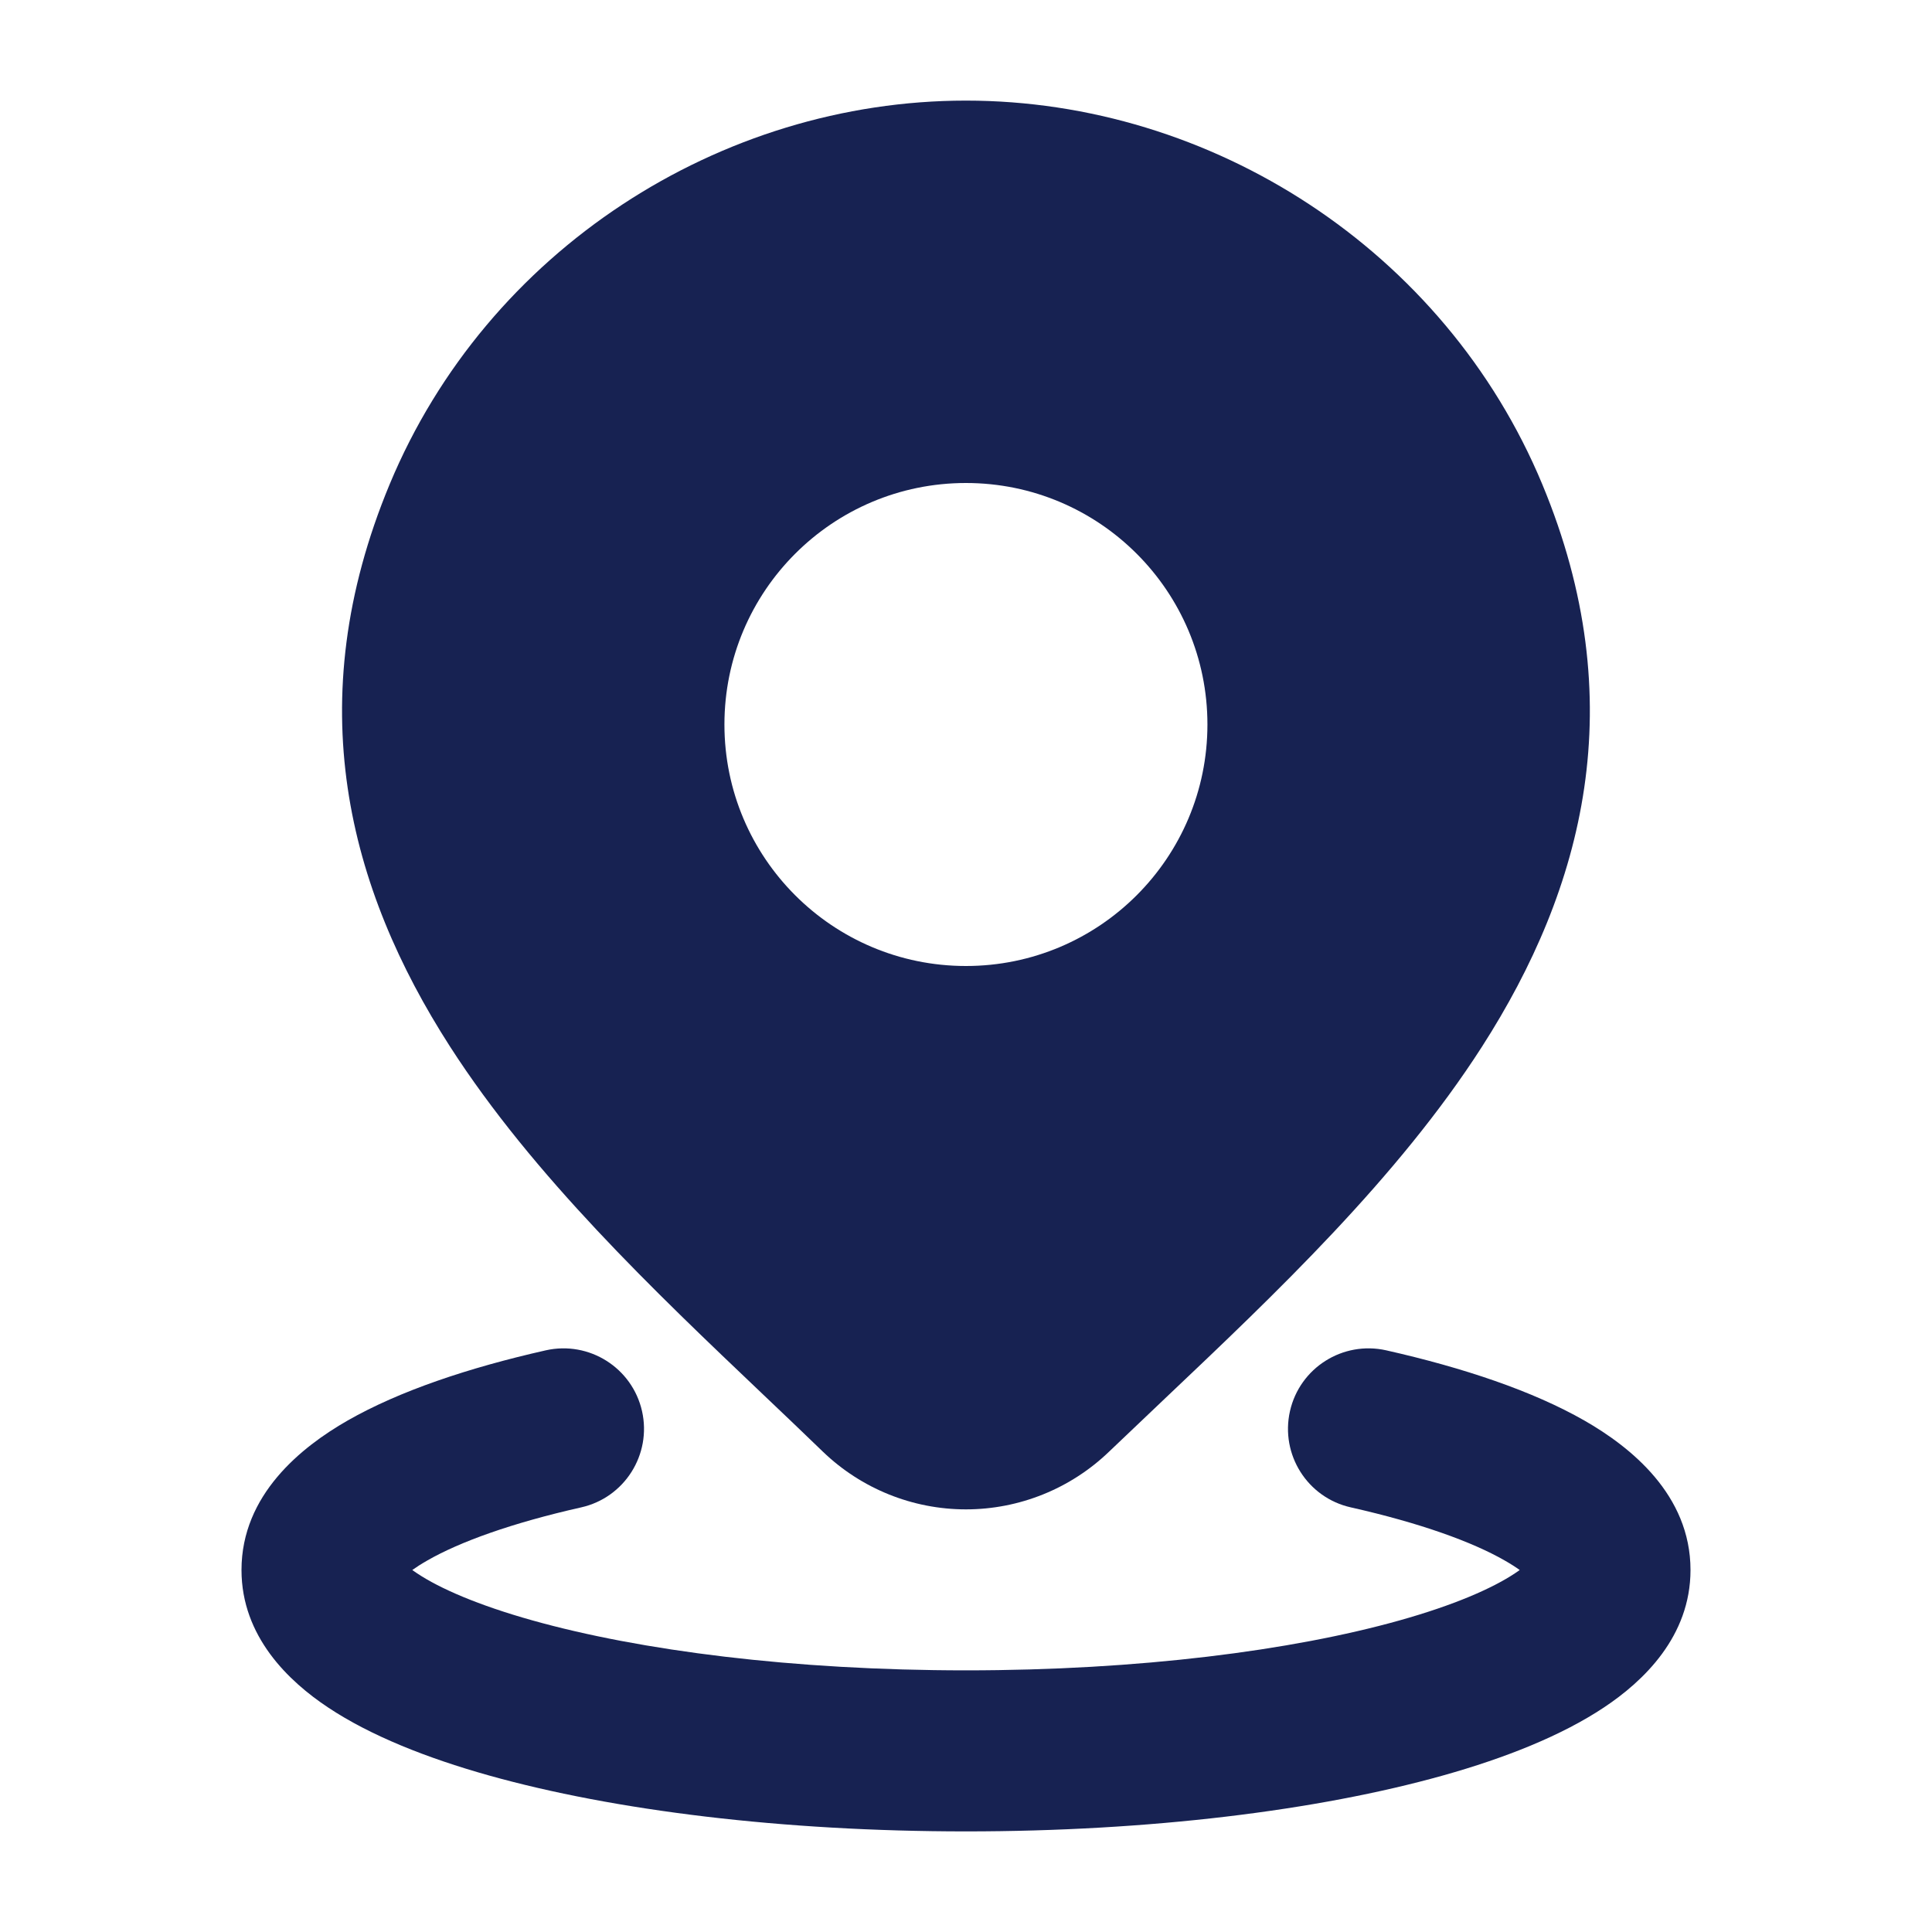
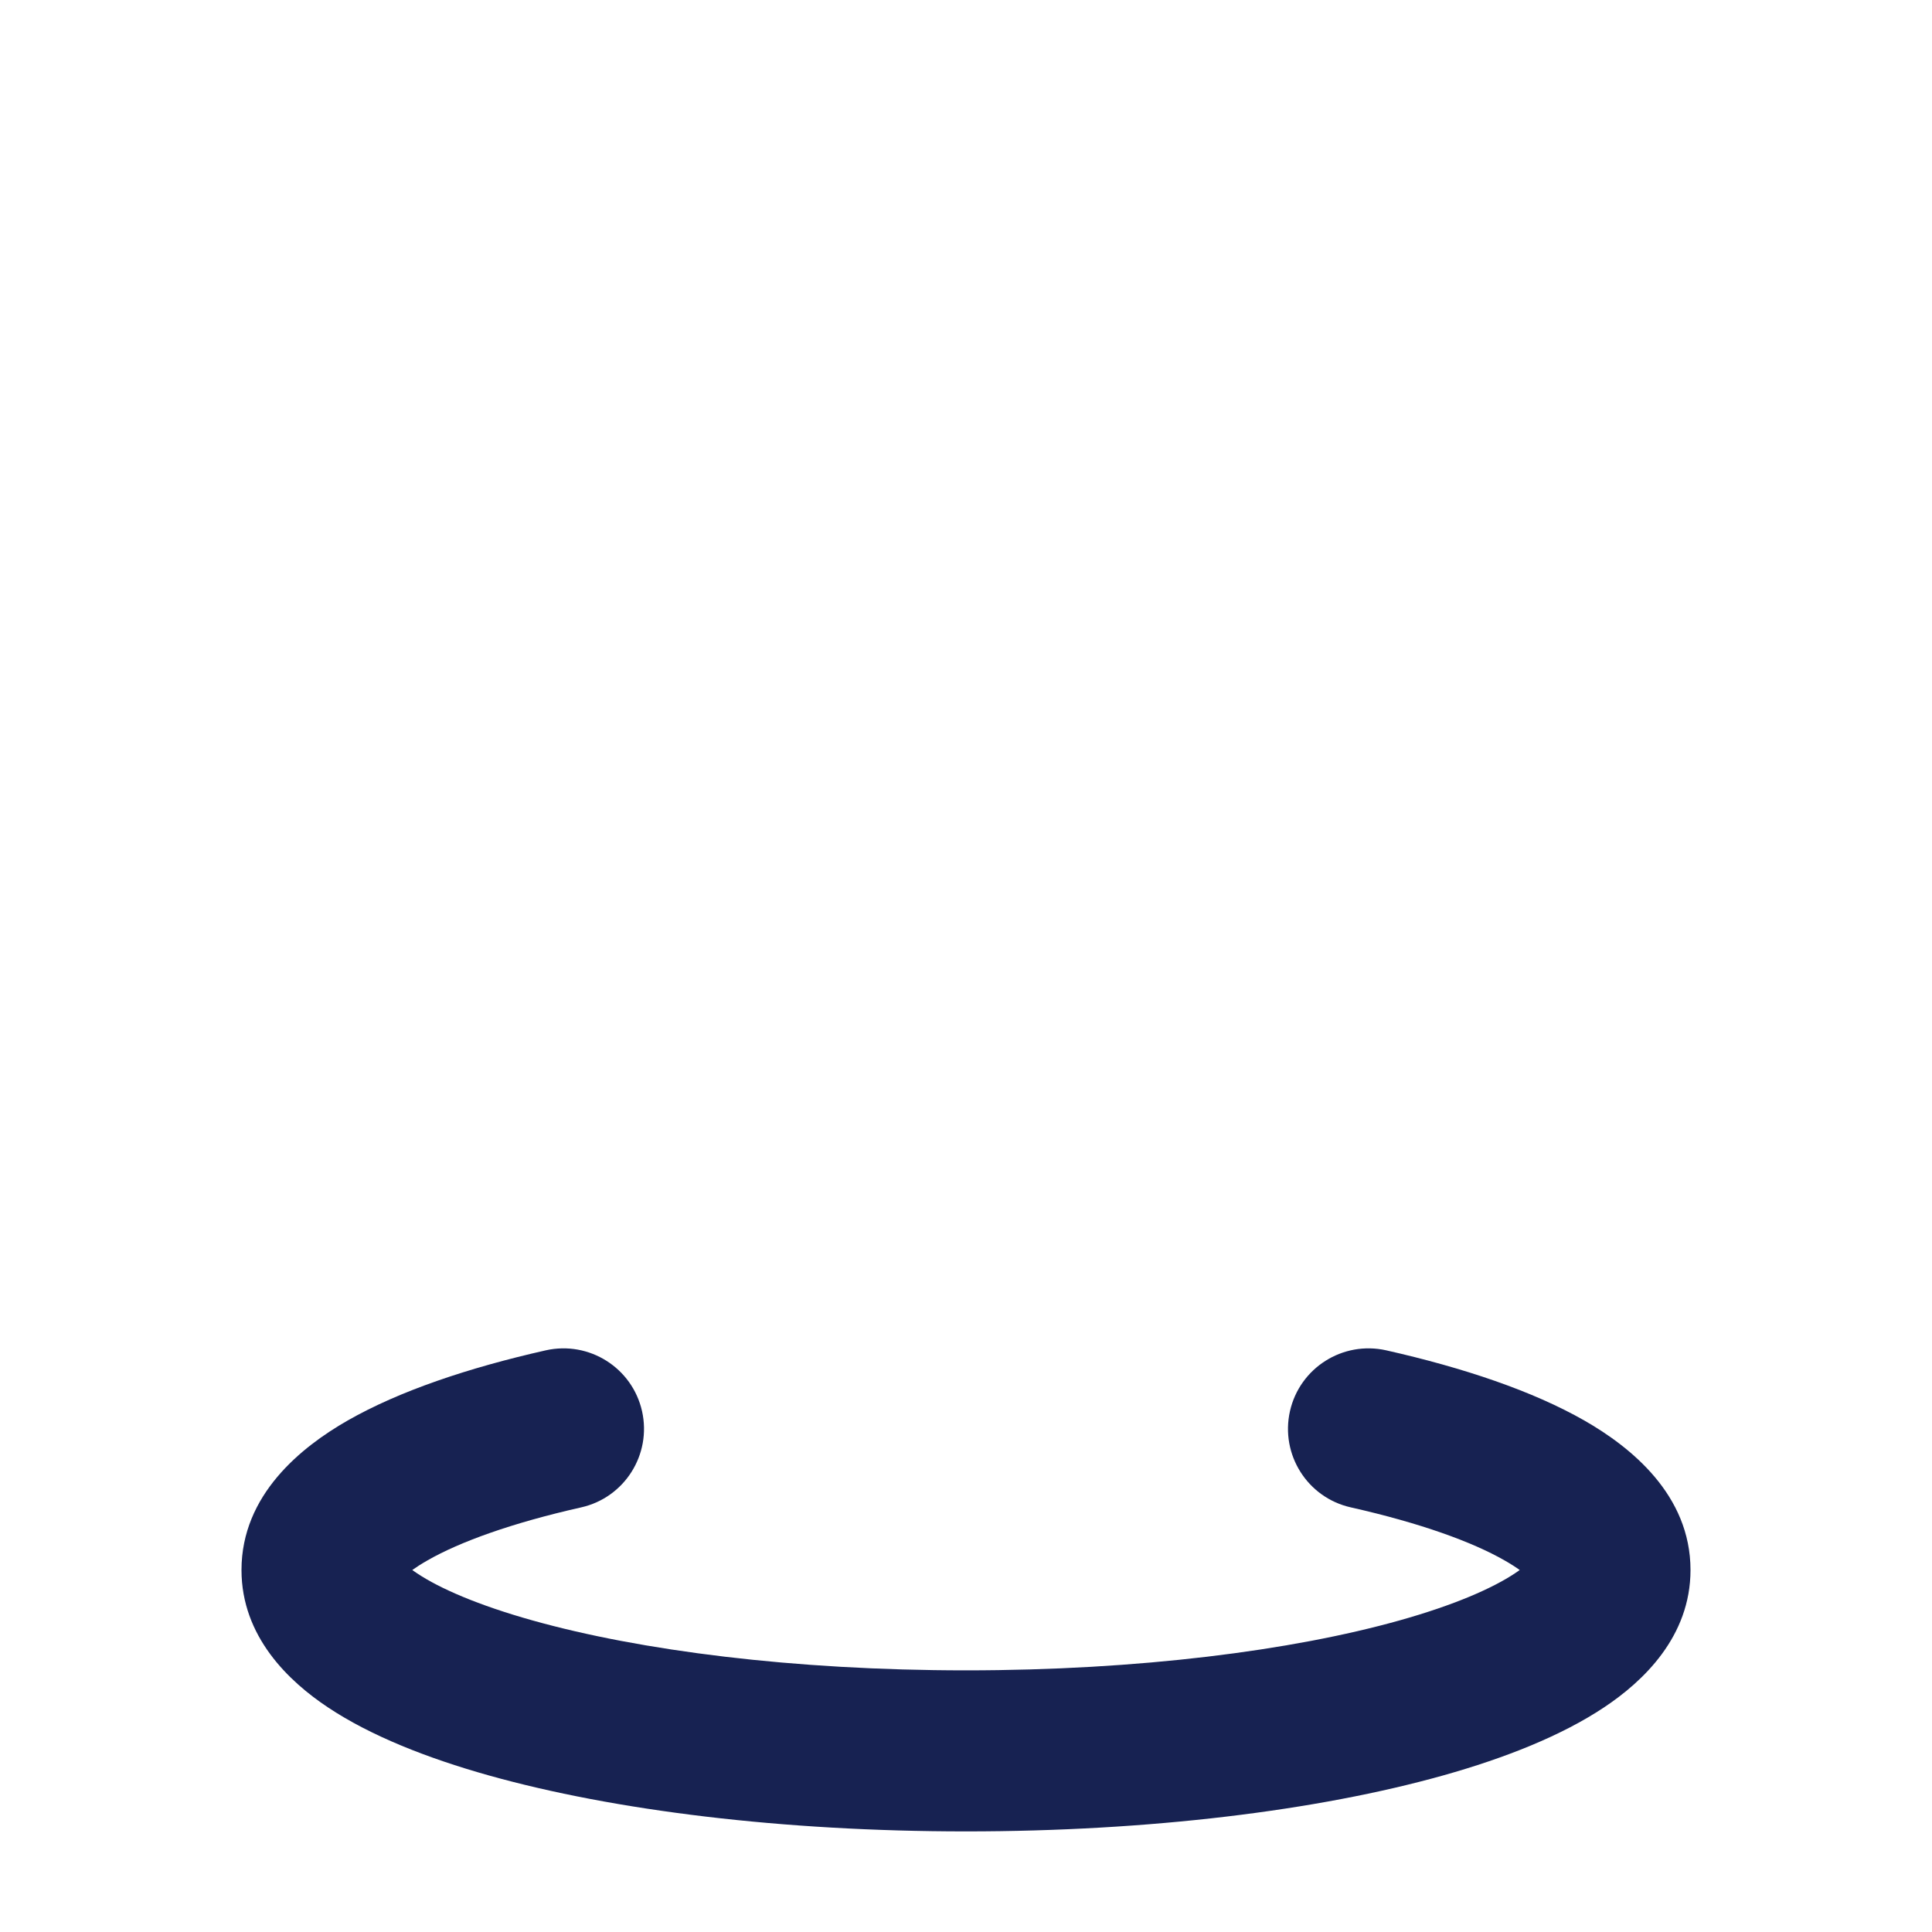
<svg xmlns="http://www.w3.org/2000/svg" width="28" height="28" viewBox="0 0 28 28" fill="none">
  <path d="M9.305 20.452C9.446 21.081 9.051 21.705 8.423 21.846C7.411 22.074 6.662 22.347 6.196 22.614C6.103 22.667 6.031 22.714 5.975 22.754C5.996 22.769 6.019 22.785 6.045 22.802C6.374 23.021 6.928 23.263 7.716 23.484C9.276 23.922 11.498 24.208 14 24.208C16.502 24.208 18.724 23.922 20.284 23.484C21.072 23.263 21.625 23.021 21.955 22.802C21.98 22.785 22.004 22.769 22.025 22.754C21.97 22.714 21.897 22.667 21.804 22.614C21.338 22.347 20.589 22.074 19.577 21.846C18.948 21.705 18.554 21.081 18.695 20.452C18.837 19.823 19.461 19.429 20.09 19.57C21.211 19.823 22.212 20.159 22.963 20.588C23.63 20.97 24.5 21.662 24.5 22.754C24.5 23.718 23.816 24.367 23.245 24.746C22.63 25.155 21.816 25.478 20.915 25.731C19.097 26.241 16.653 26.542 14 26.542C11.347 26.542 8.903 26.241 7.085 25.731C6.184 25.478 5.37 25.155 4.755 24.746C4.184 24.367 3.5 23.718 3.5 22.754C3.5 21.662 4.37 20.97 5.037 20.588C5.788 20.159 6.789 19.823 7.91 19.57C8.539 19.429 9.163 19.823 9.305 20.452Z" fill="#172252" />
-   <path d="M13.999 1.458C17.558 1.458 20.939 3.623 22.352 7.019C23.665 10.176 22.952 12.873 21.477 15.171C20.26 17.068 18.478 18.757 16.893 20.259L16.073 21.039C15.516 21.575 14.772 21.875 13.999 21.875C13.226 21.875 12.483 21.575 11.926 21.039L11.924 21.037C11.645 20.767 11.353 20.489 11.055 20.206C9.486 18.714 7.728 17.042 6.523 15.169C5.047 12.874 4.333 10.18 5.647 7.019C7.06 3.623 10.44 1.458 13.999 1.458ZM13.999 7C12.066 7 10.499 8.567 10.499 10.5C10.499 12.433 12.066 14 13.999 14C15.932 14 17.499 12.433 17.499 10.5C17.499 8.567 15.932 7 13.999 7Z" fill="#172252" />
</svg>